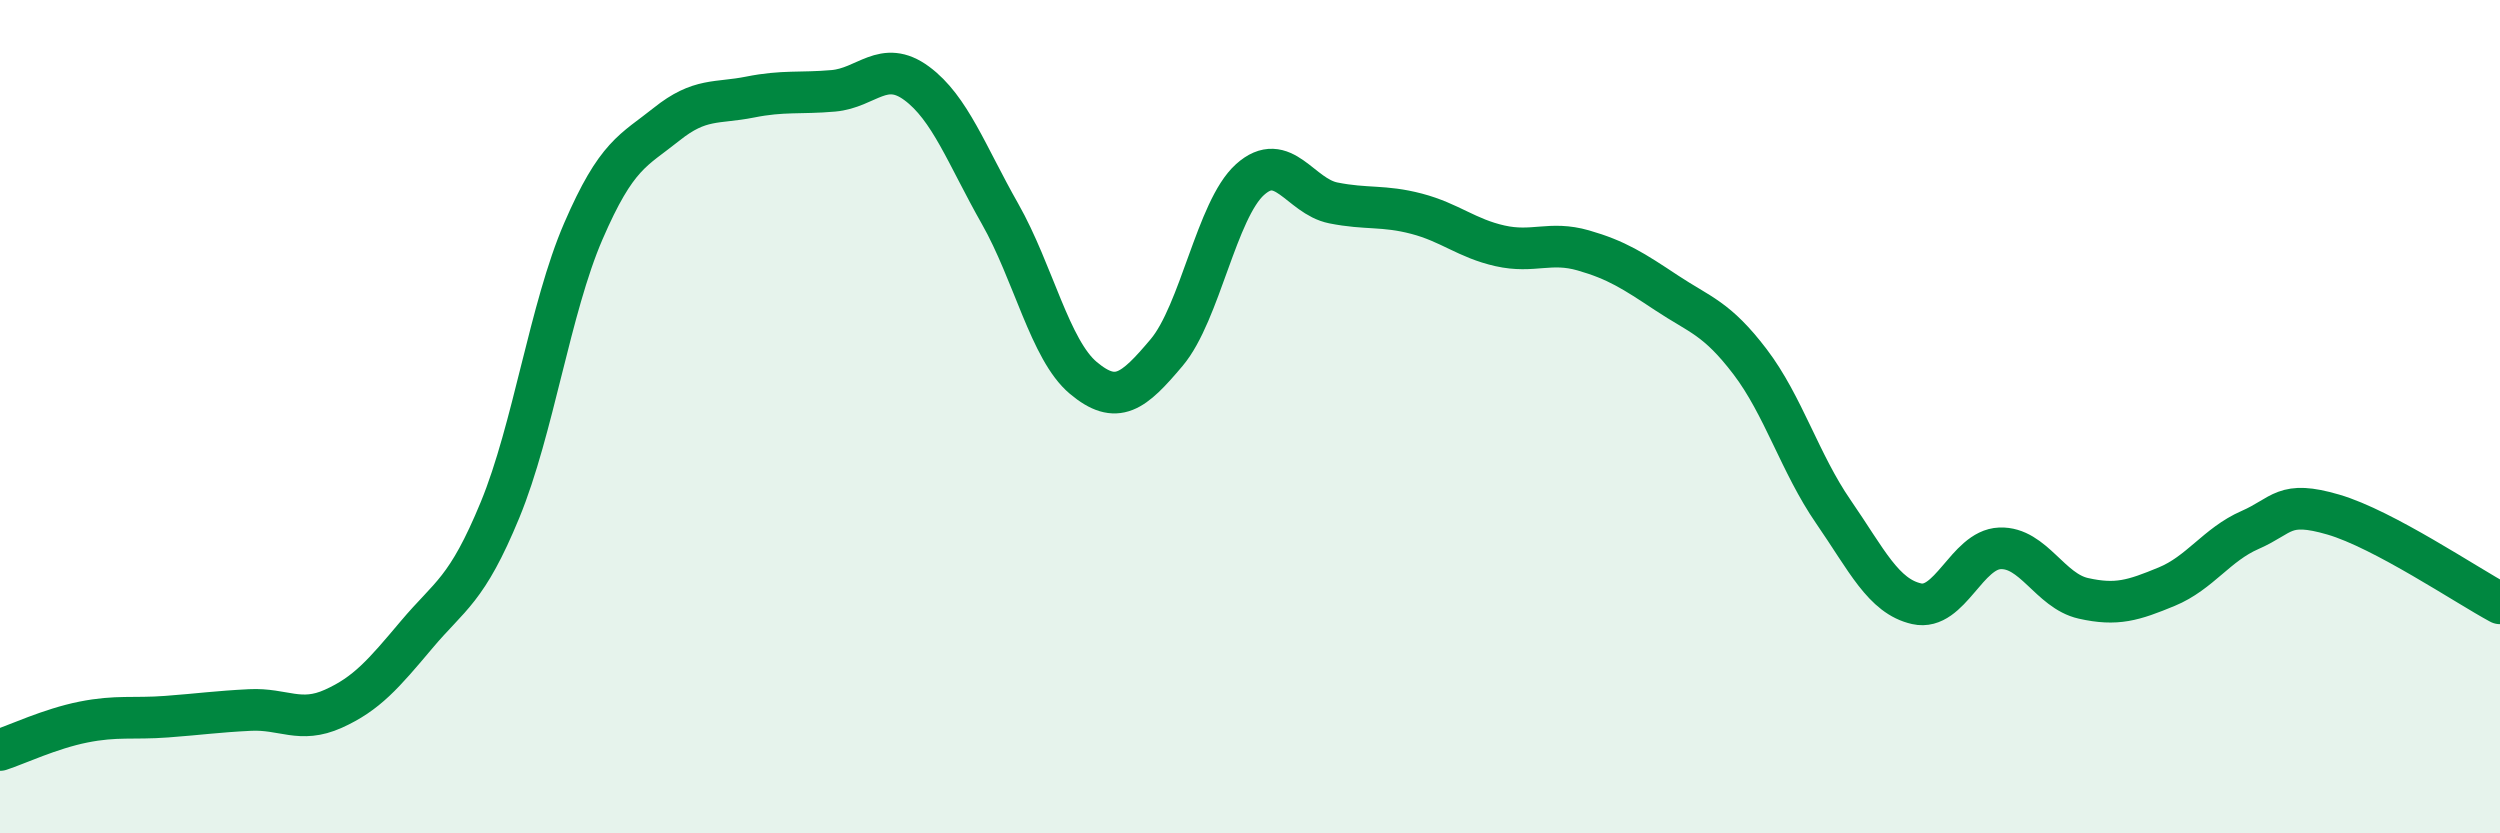
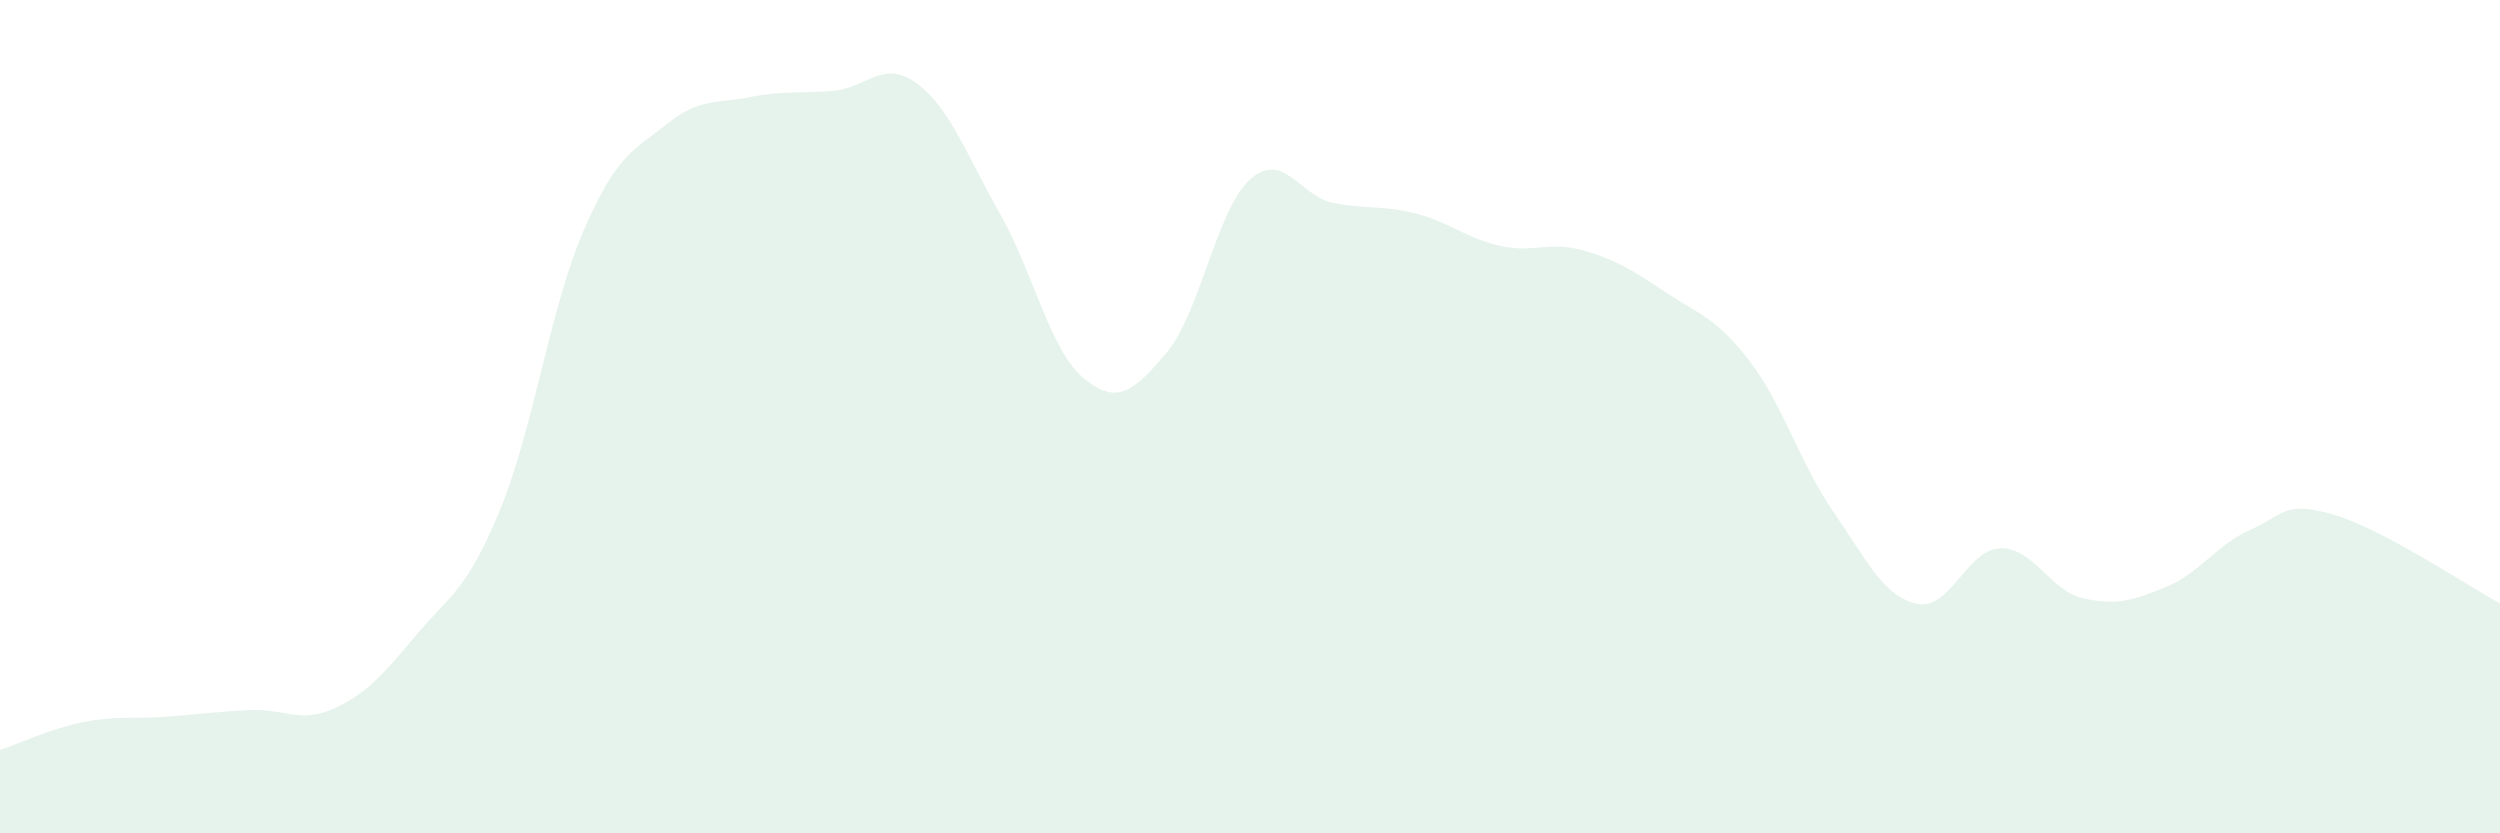
<svg xmlns="http://www.w3.org/2000/svg" width="60" height="20" viewBox="0 0 60 20">
  <path d="M 0,18 C 0.4,17.87 1.2,17.49 2,17.33 C 2.8,17.17 3.2,17.26 4,17.2 C 4.8,17.14 5.2,17.08 6,17.04 C 6.8,17 7.2,17.37 8,17.01 C 8.8,16.65 9.2,16.18 10,15.23 C 10.8,14.28 11.2,14.18 12,12.24 C 12.8,10.3 13.2,7.4 14,5.55 C 14.8,3.7 15.2,3.62 16,2.98 C 16.8,2.34 17.2,2.49 18,2.33 C 18.8,2.17 19.2,2.25 20,2.18 C 20.8,2.11 21.2,1.41 22,2 C 22.8,2.59 23.2,3.72 24,5.13 C 24.8,6.54 25.2,8.4 26,9.07 C 26.8,9.74 27.2,9.41 28,8.46 C 28.8,7.51 29.2,5.03 30,4.31 C 30.8,3.59 31.2,4.71 32,4.87 C 32.8,5.03 33.2,4.92 34,5.13 C 34.8,5.34 35.2,5.72 36,5.9 C 36.8,6.08 37.2,5.78 38,6.01 C 38.8,6.24 39.2,6.5 40,7.03 C 40.8,7.56 41.2,7.63 42,8.68 C 42.8,9.73 43.2,11.12 44,12.28 C 44.8,13.44 45.2,14.31 46,14.49 C 46.8,14.67 47.2,13.19 48,13.16 C 48.8,13.13 49.2,14.18 50,14.36 C 50.8,14.54 51.2,14.41 52,14.08 C 52.8,13.75 53.2,13.07 54,12.72 C 54.8,12.37 54.8,12 56,12.35 C 57.2,12.7 59.2,14.05 60,14.48L60 20L0 20Z" fill="#008740" opacity="0.1" stroke-linecap="round" stroke-linejoin="round" />
-   <path d="M 0,18 C 0.4,17.87 1.2,17.49 2,17.33 C 2.8,17.17 3.2,17.26 4,17.2 C 4.8,17.14 5.2,17.08 6,17.04 C 6.8,17 7.2,17.37 8,17.01 C 8.8,16.65 9.2,16.18 10,15.23 C 10.8,14.28 11.2,14.18 12,12.24 C 12.8,10.3 13.2,7.4 14,5.55 C 14.8,3.7 15.2,3.62 16,2.98 C 16.8,2.34 17.2,2.49 18,2.33 C 18.8,2.17 19.2,2.25 20,2.18 C 20.8,2.11 21.2,1.41 22,2 C 22.8,2.59 23.2,3.72 24,5.13 C 24.8,6.54 25.2,8.4 26,9.07 C 26.8,9.74 27.2,9.41 28,8.46 C 28.8,7.51 29.2,5.03 30,4.31 C 30.8,3.59 31.2,4.71 32,4.87 C 32.8,5.03 33.2,4.92 34,5.13 C 34.8,5.34 35.2,5.72 36,5.9 C 36.8,6.08 37.2,5.78 38,6.01 C 38.8,6.24 39.2,6.5 40,7.03 C 40.8,7.56 41.2,7.63 42,8.68 C 42.8,9.73 43.2,11.12 44,12.28 C 44.8,13.44 45.2,14.31 46,14.49 C 46.8,14.67 47.2,13.19 48,13.16 C 48.8,13.13 49.2,14.18 50,14.36 C 50.8,14.54 51.2,14.41 52,14.08 C 52.8,13.75 53.2,13.07 54,12.72 C 54.8,12.37 54.8,12 56,12.35 C 57.2,12.7 59.2,14.05 60,14.48" stroke="#008740" stroke-width="1" fill="none" stroke-linecap="round" stroke-linejoin="round" />
</svg>